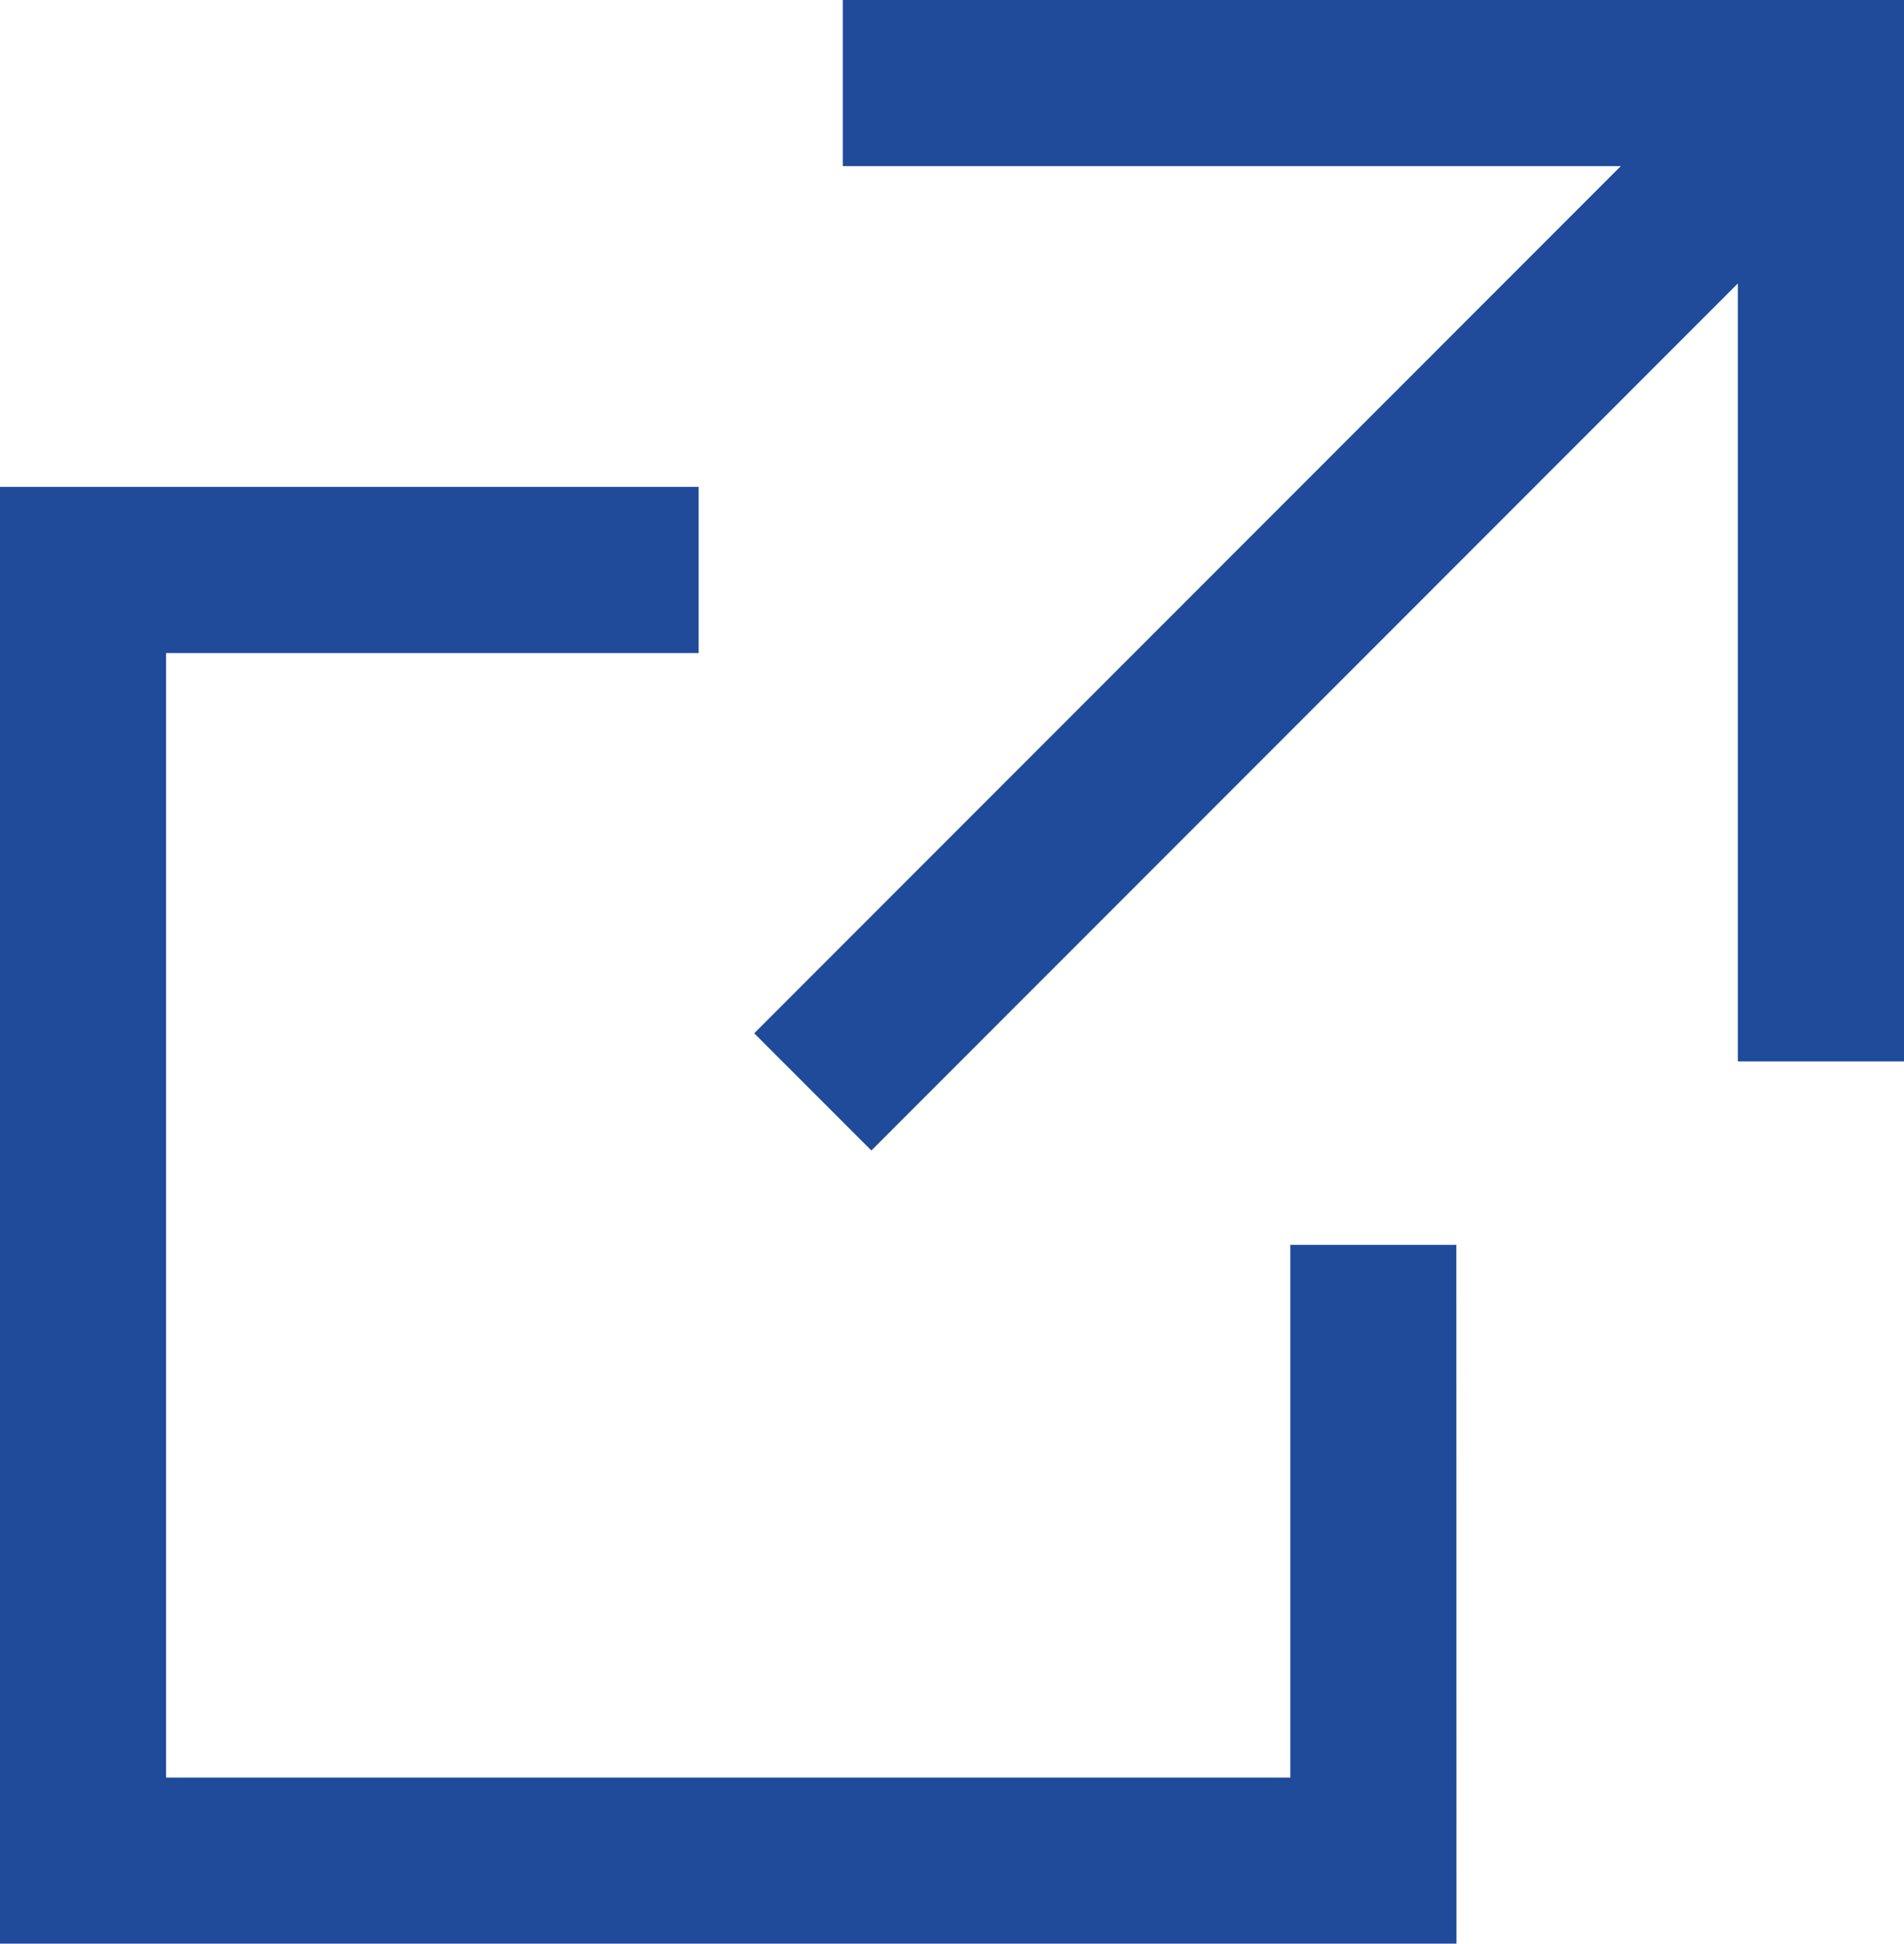
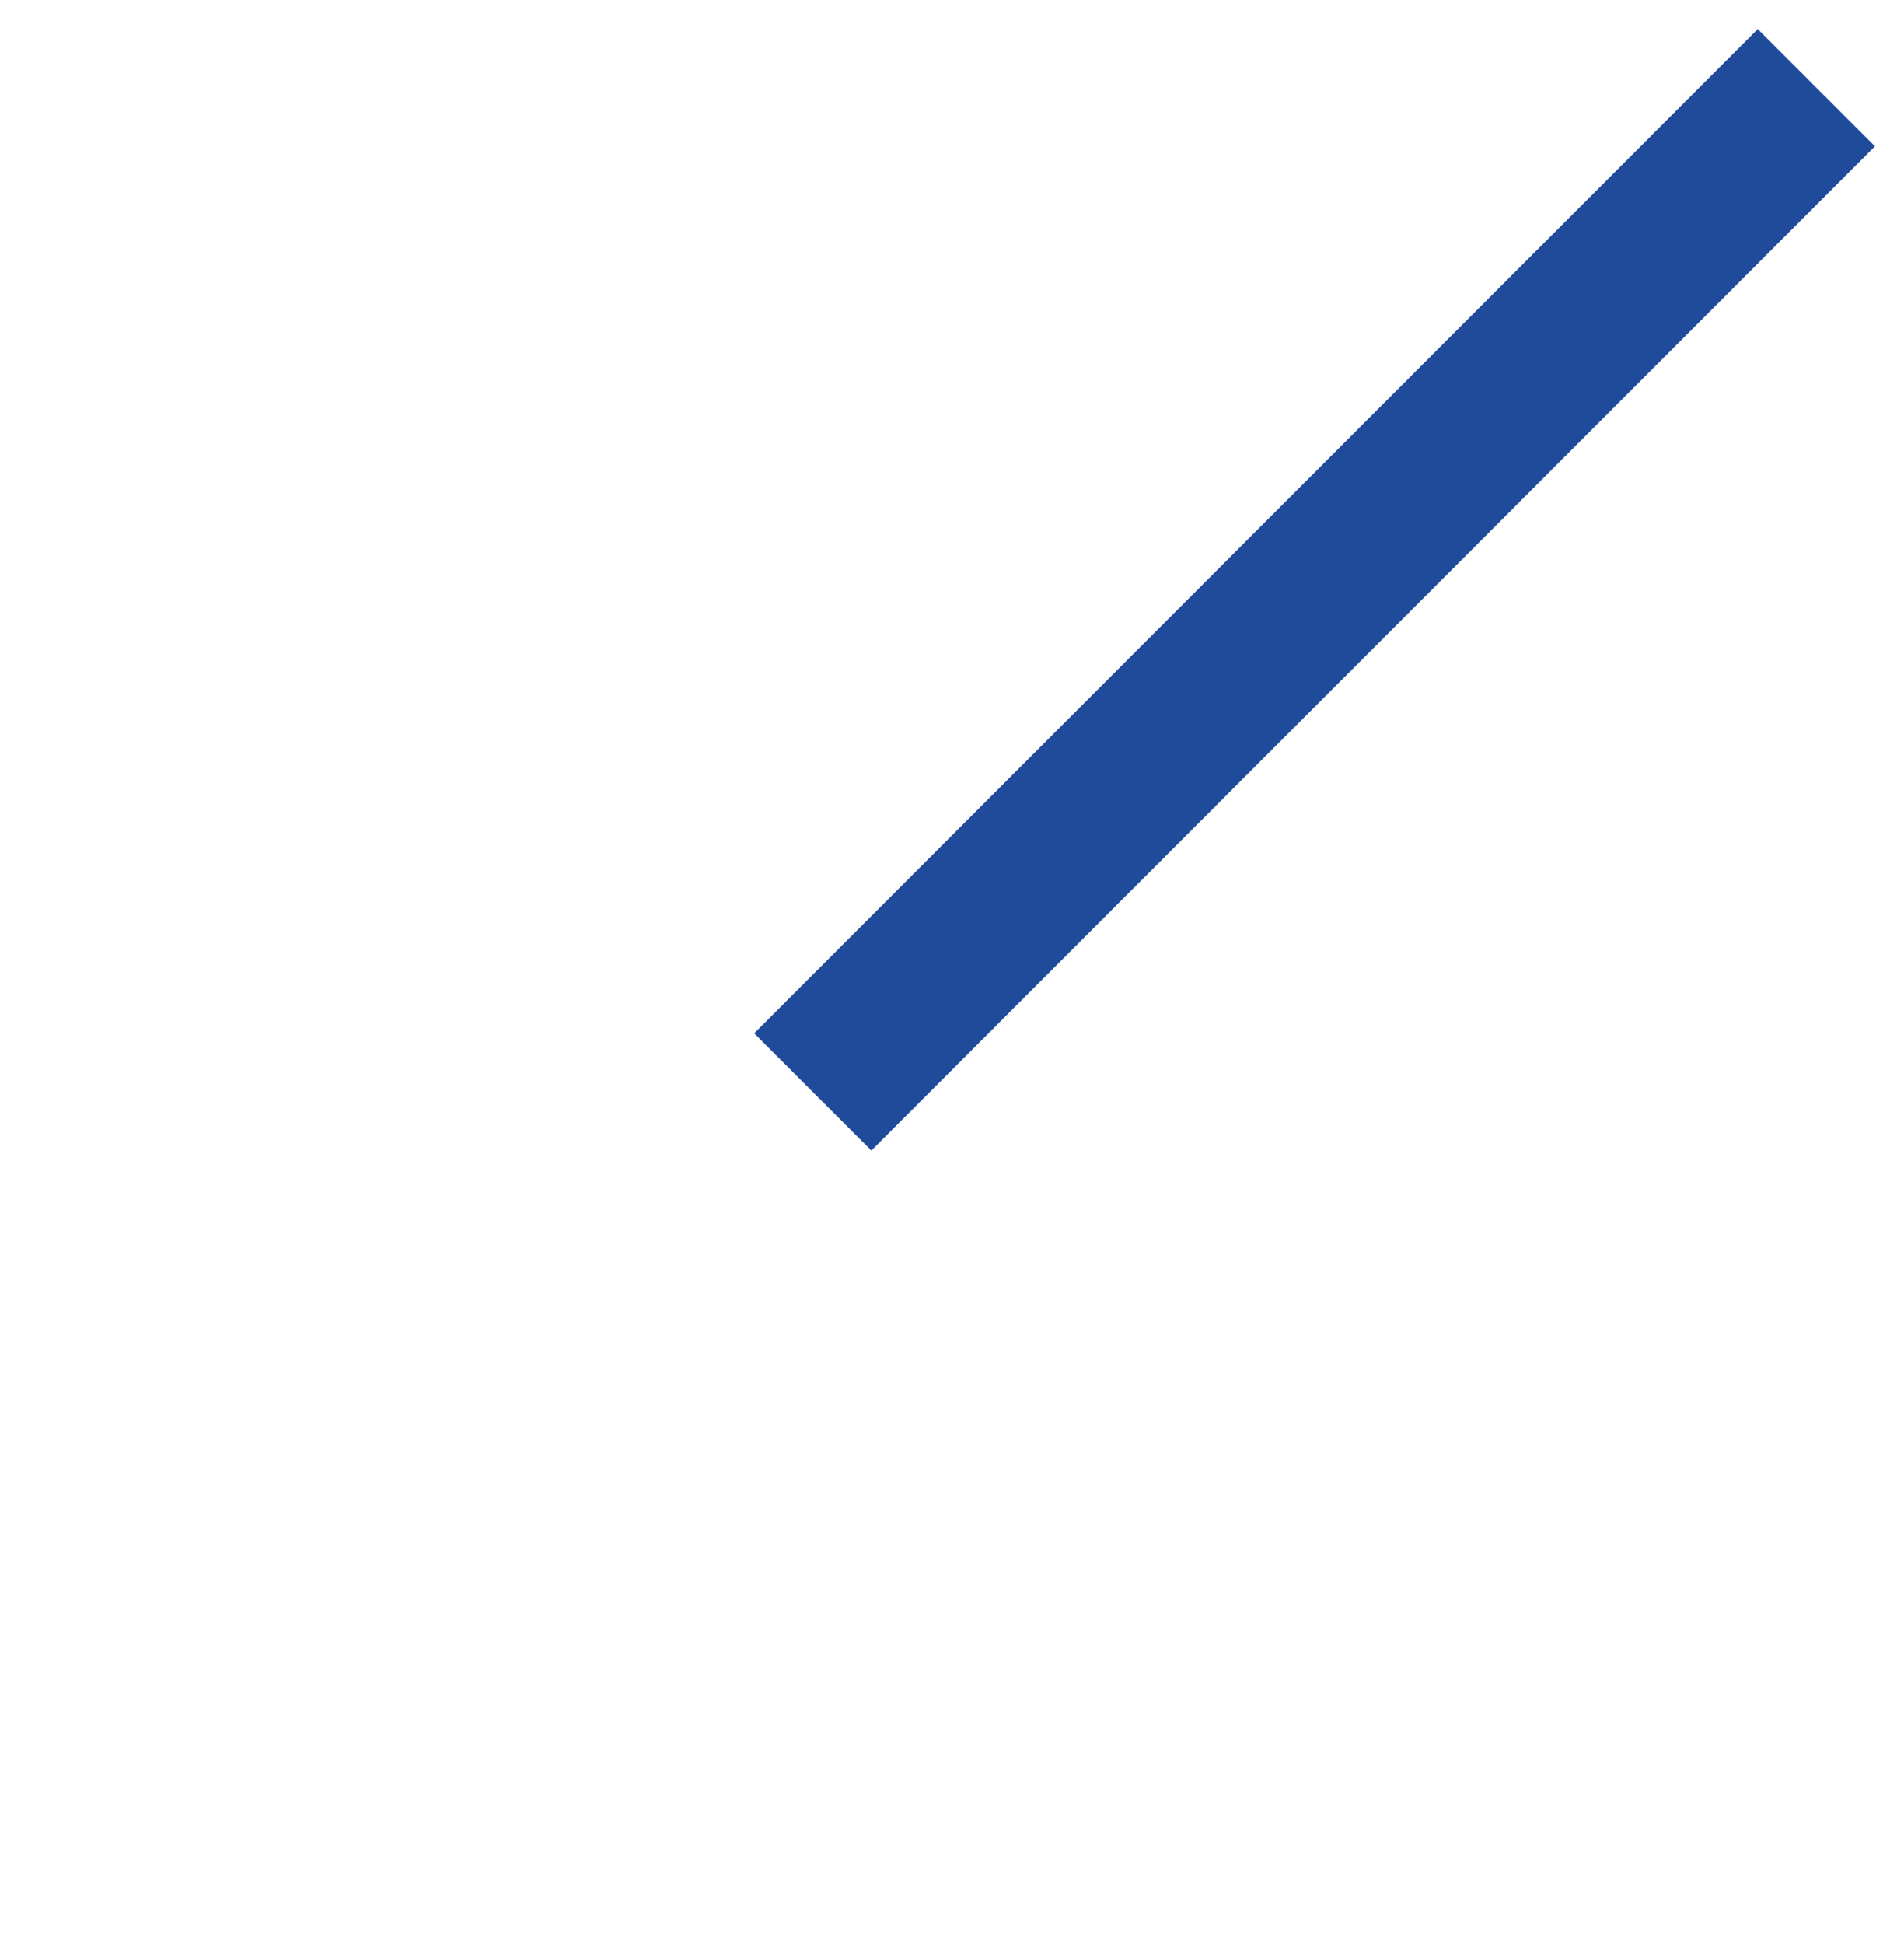
<svg xmlns="http://www.w3.org/2000/svg" width="16.248" height="16.583" viewBox="0 0 16.248 16.583">
  <defs>
    <style>.a{fill:#1f4b9a;}</style>
  </defs>
  <g transform="translate(0.709 0.709)">
    <path class="a" d="M0,8.568l-1-1L7.564-1l1,1Z" transform="translate(6.727 0.539)" />
-     <path class="a" d="M16.248,9.056H14.83V1.417H7.192V0h9.056Z" transform="translate(-0.709 -0.709)" />
-     <path class="a" d="M12.429,16.583H0V4.154H5.962V5.572H1.417v9.594h9.594V10.621h1.417Z" transform="translate(-0.709 -0.709)" />
  </g>
</svg>